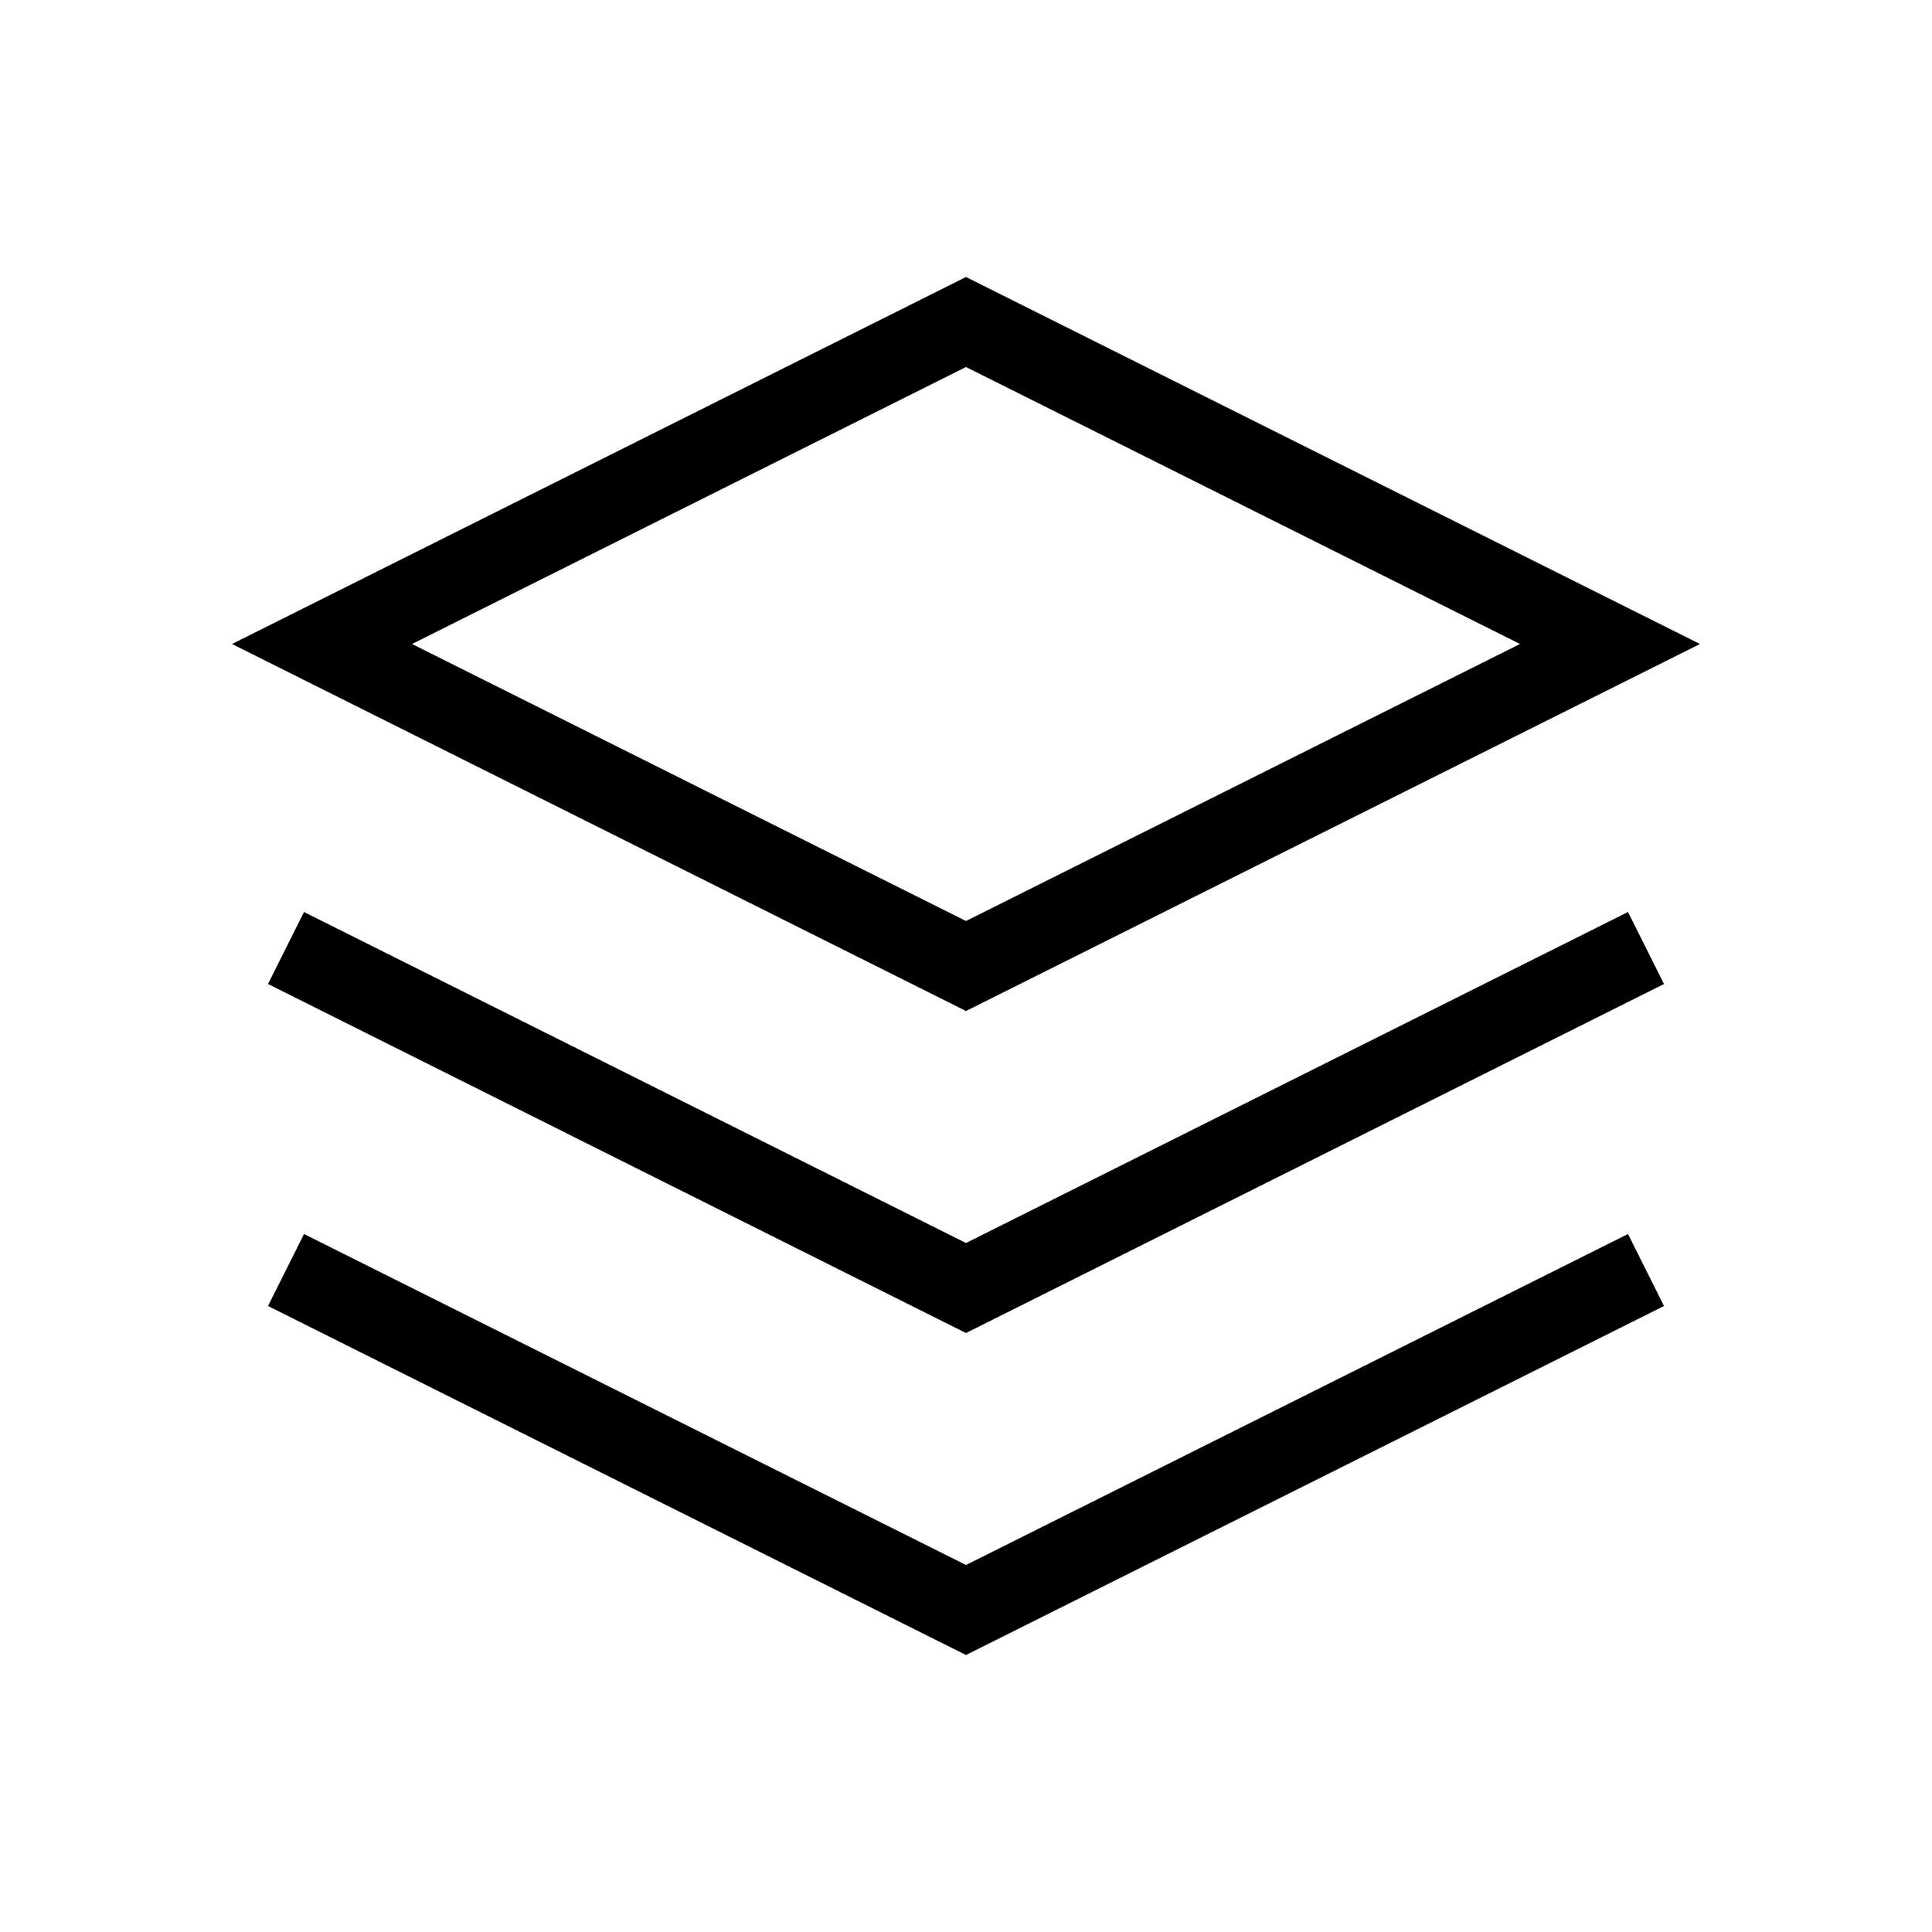
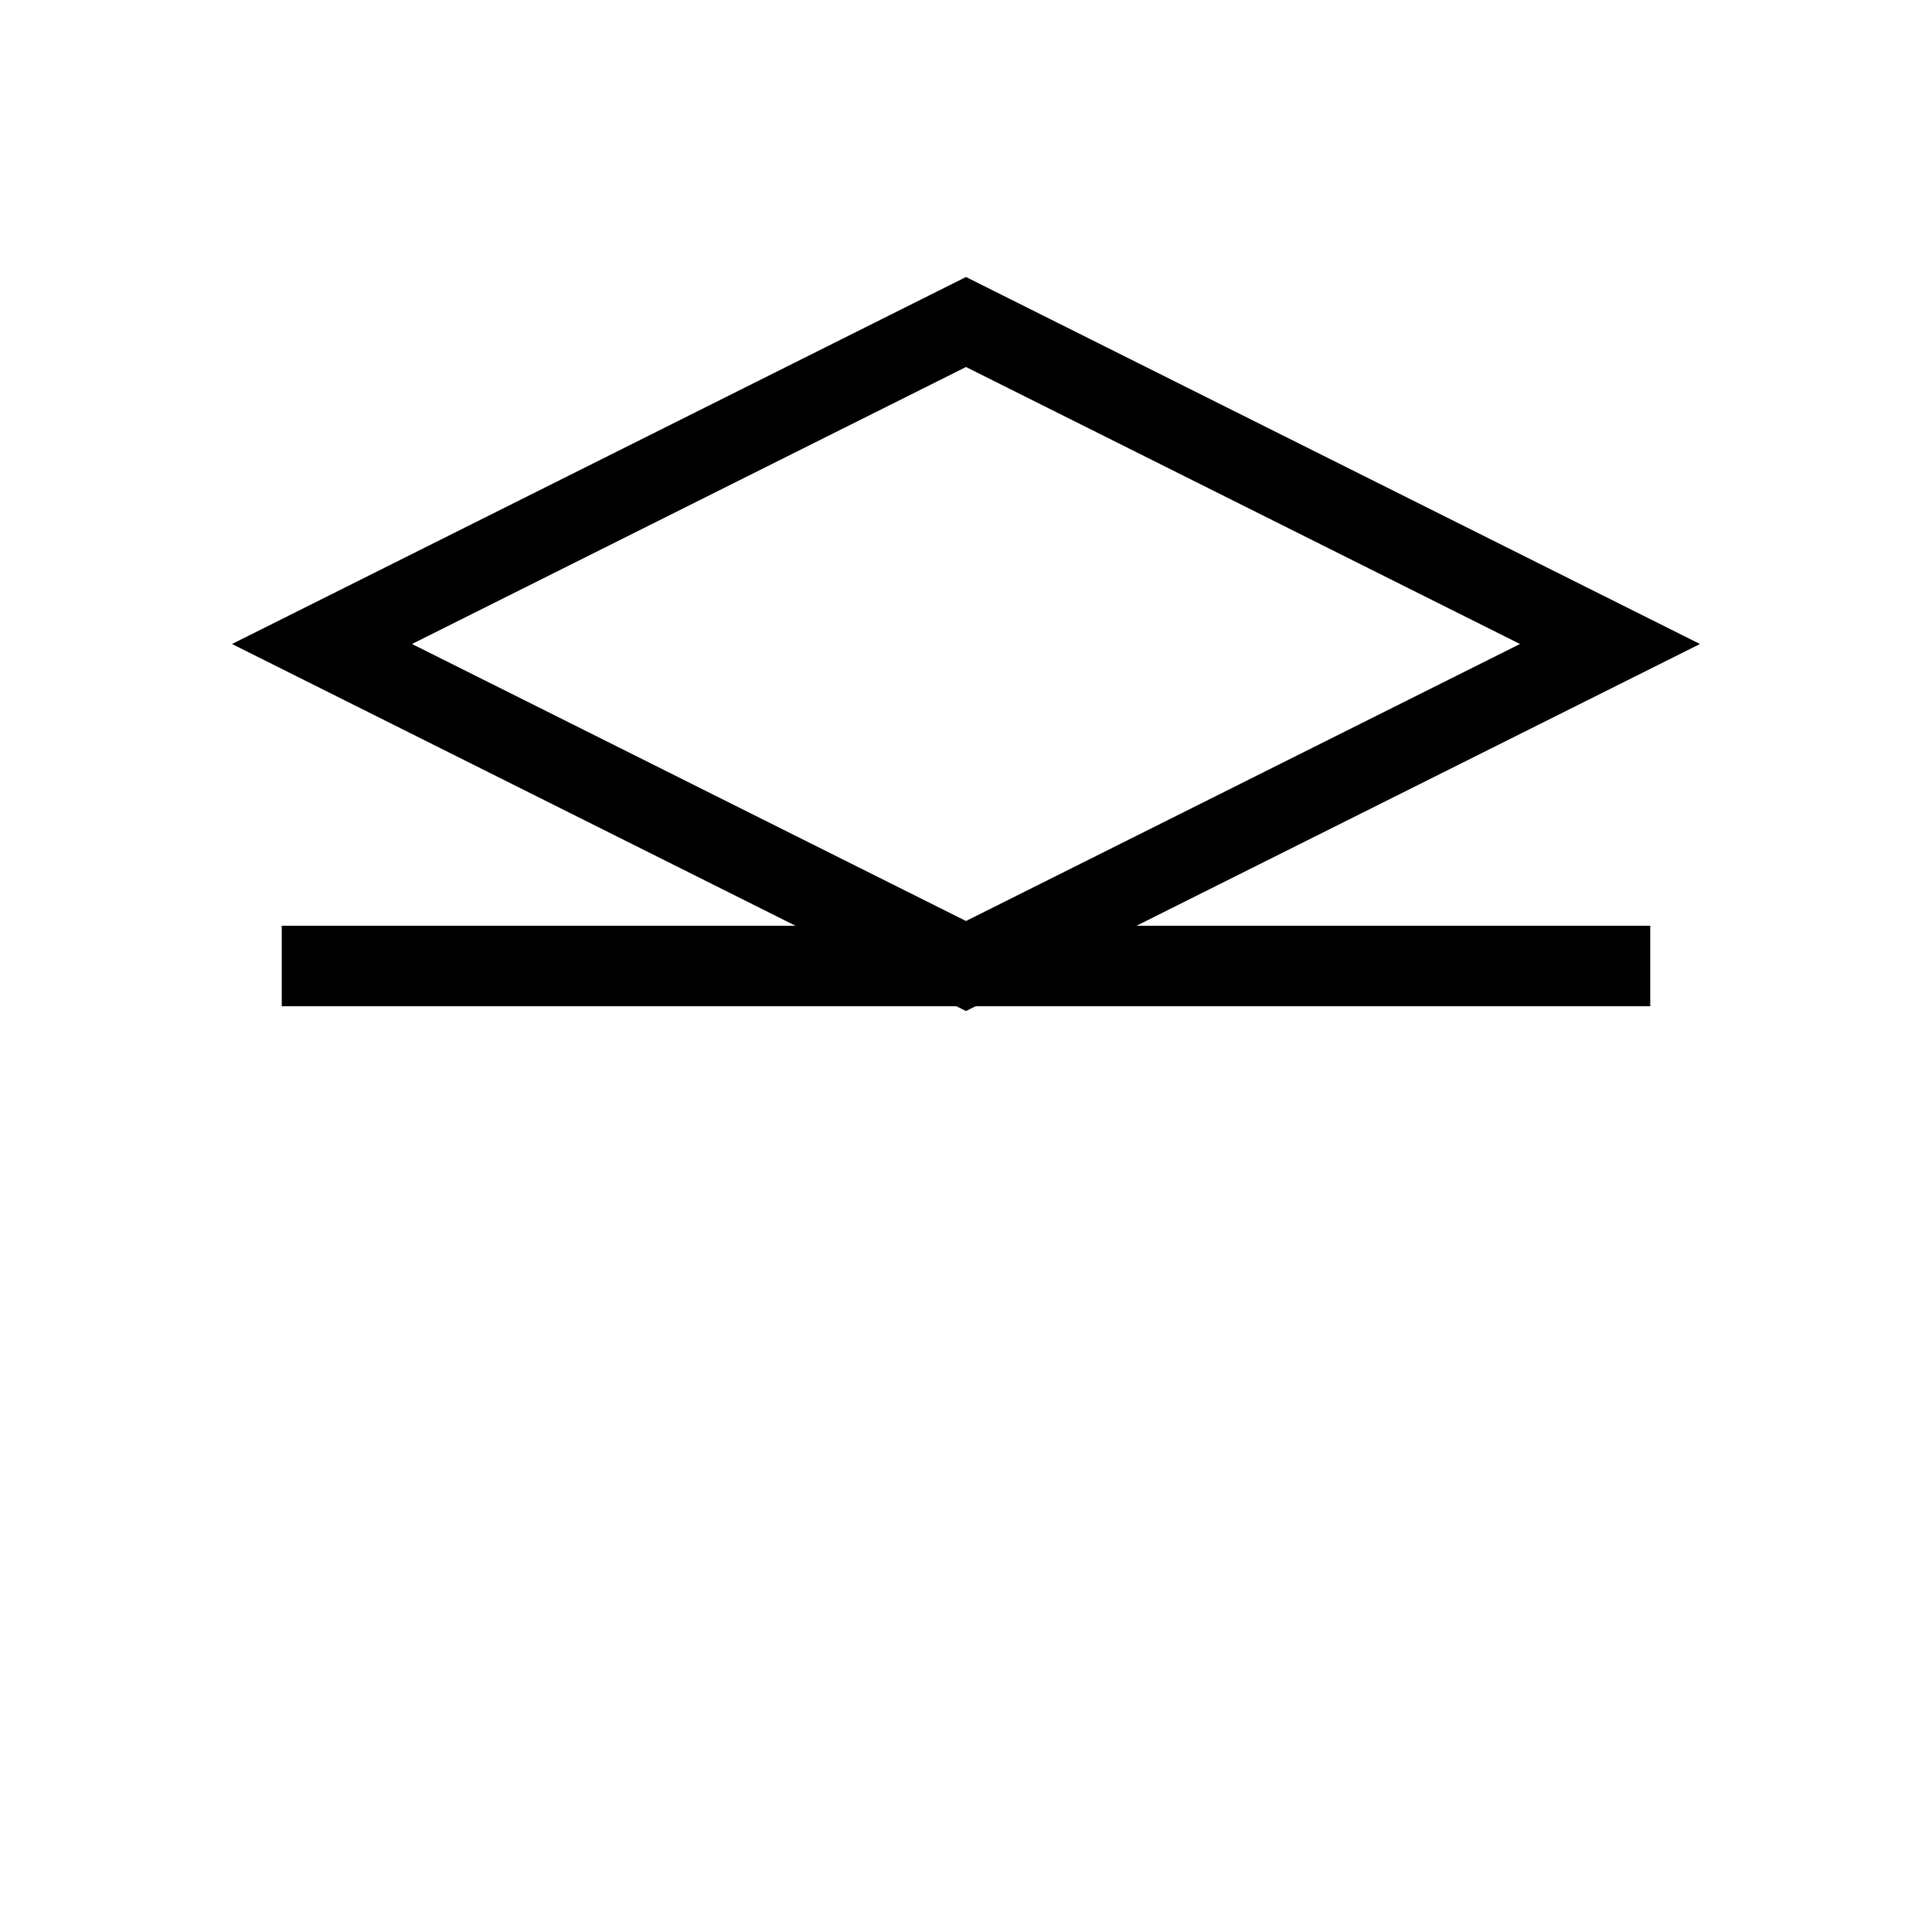
<svg xmlns="http://www.w3.org/2000/svg" width="800px" height="800px" viewBox="0 0 24 24" fill="none" aria-labelledby="layersIconTitle" stroke="#000000" stroke-width="1" stroke-linecap="square" stroke-linejoin="miter" color="#000000">
  <title id="layersIconTitle">Layers</title>
  <path d="M12 4L20 8L12 12L4 8L12 4Z" />
-   <path d="M20 12L12 16L4 12" />
-   <path d="M20 16L12 20L4 16" />
+   <path d="M20 12L4 12" />
</svg>